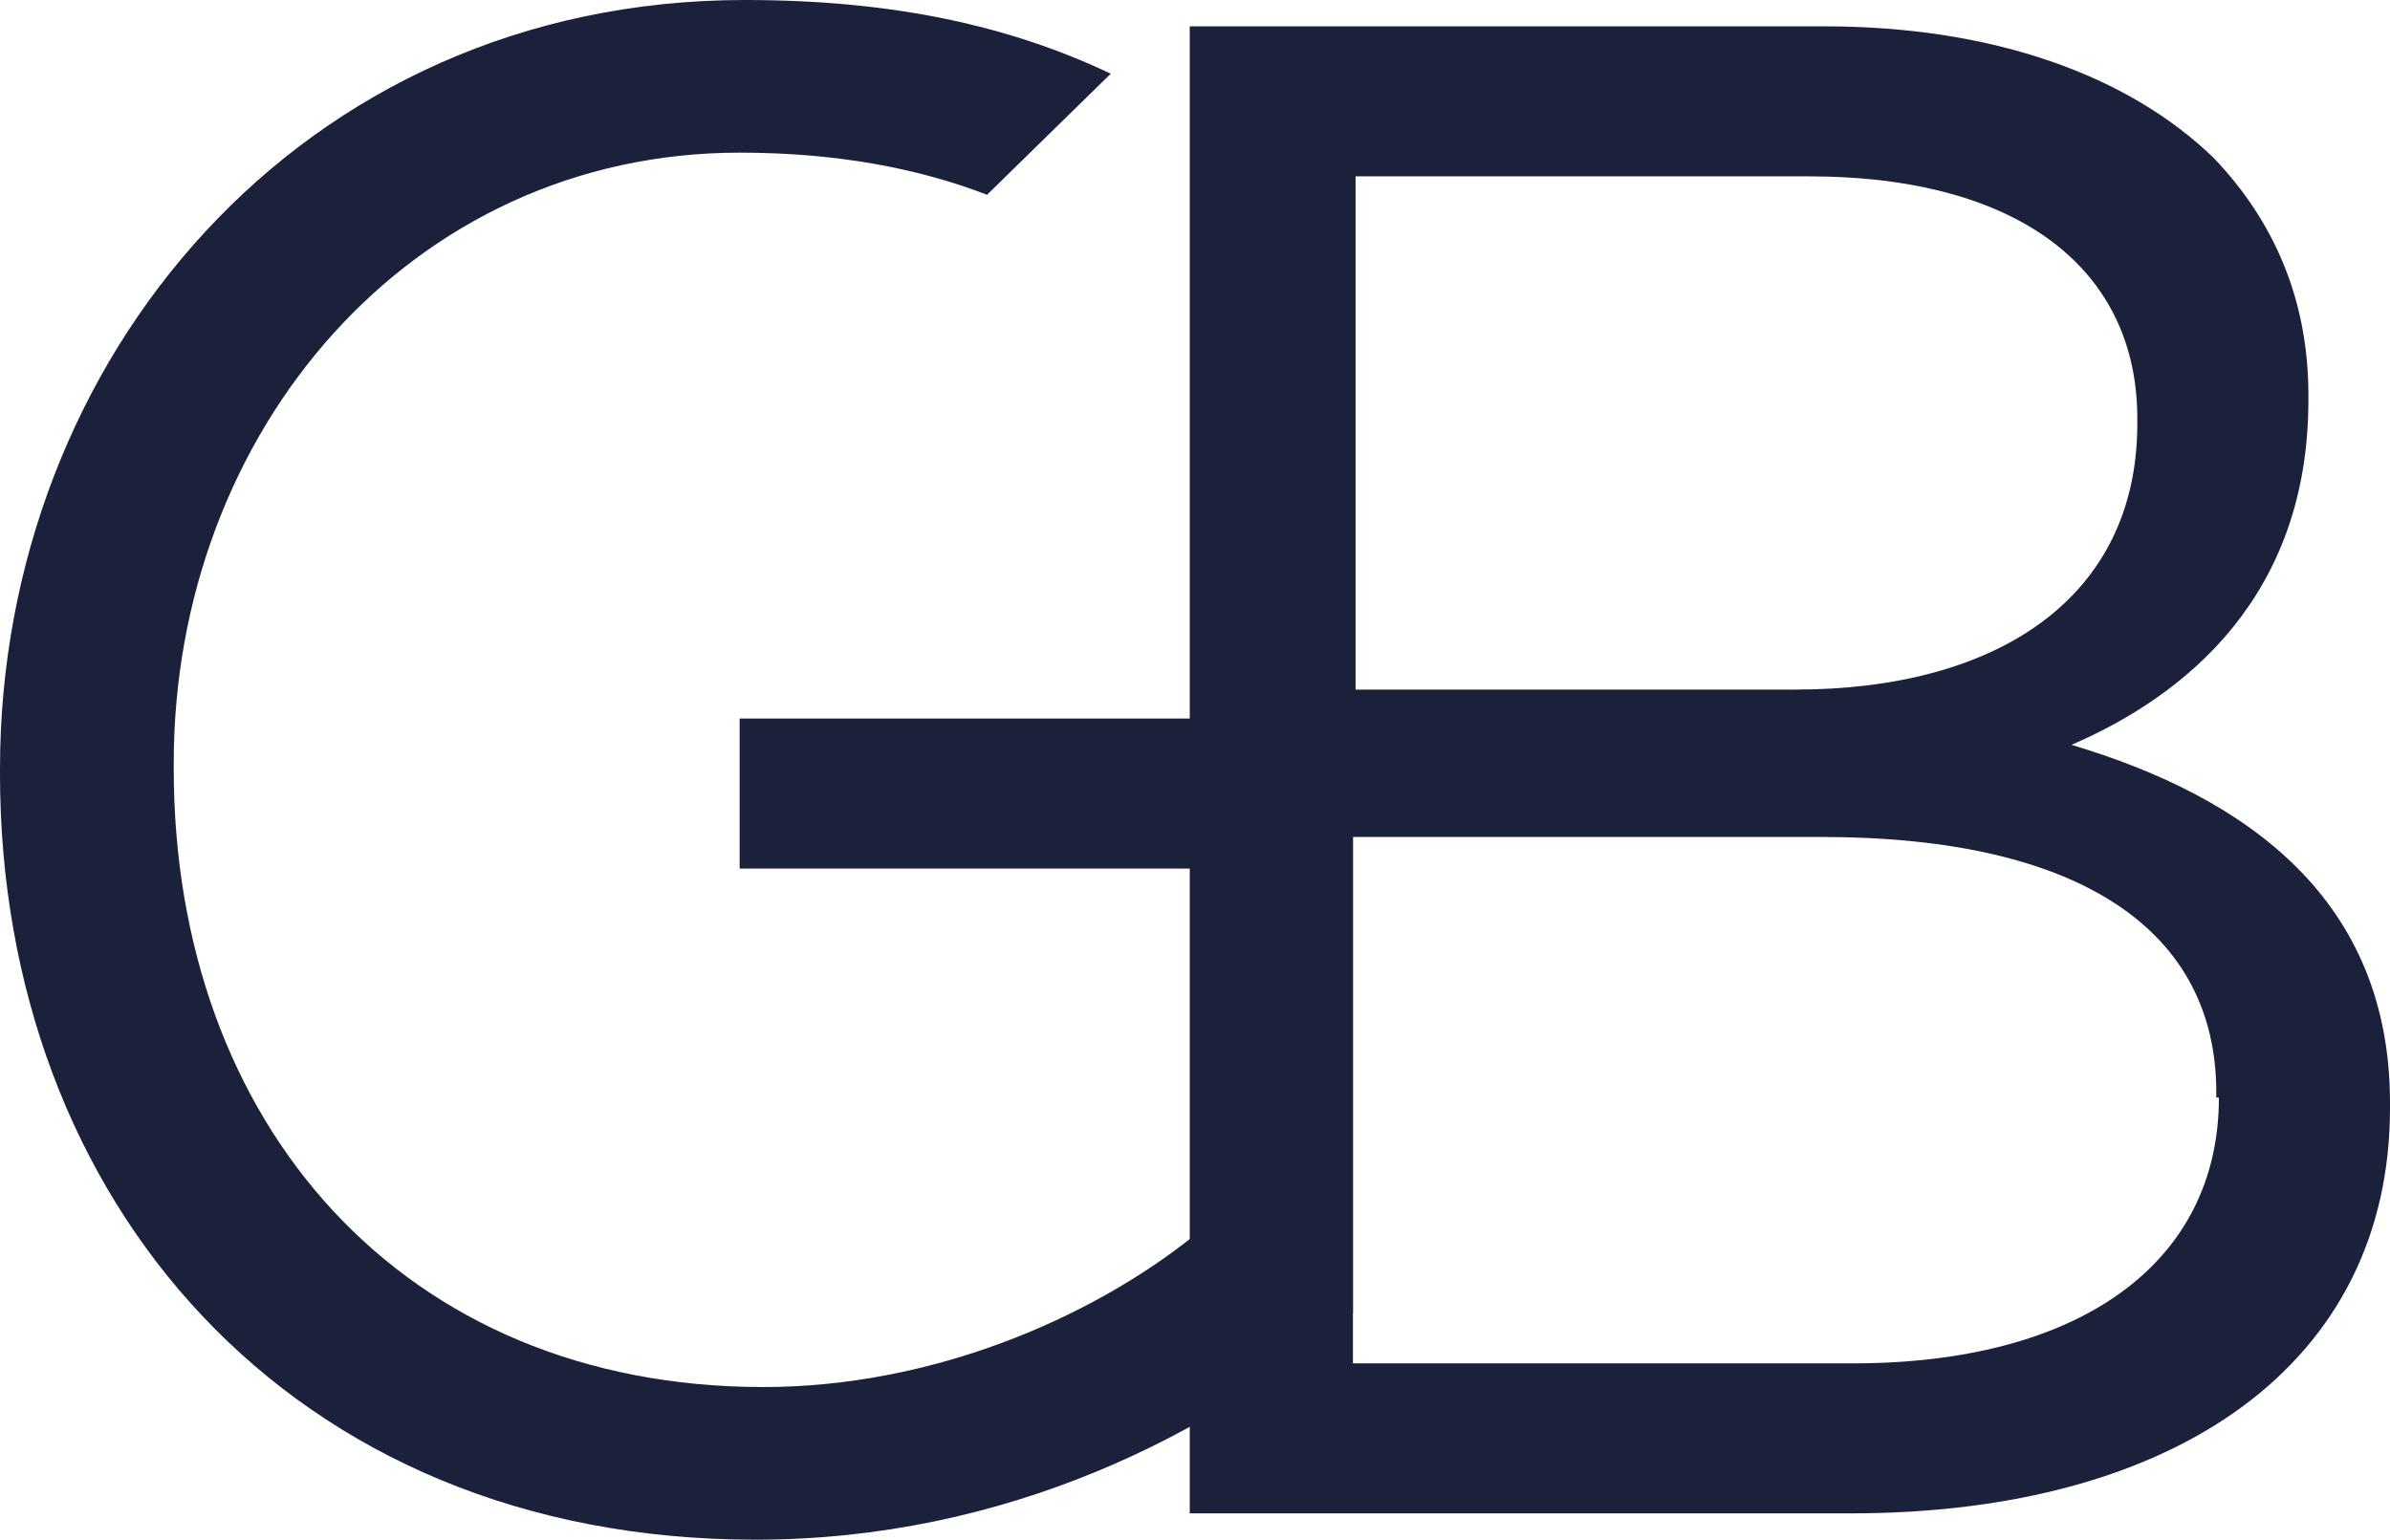
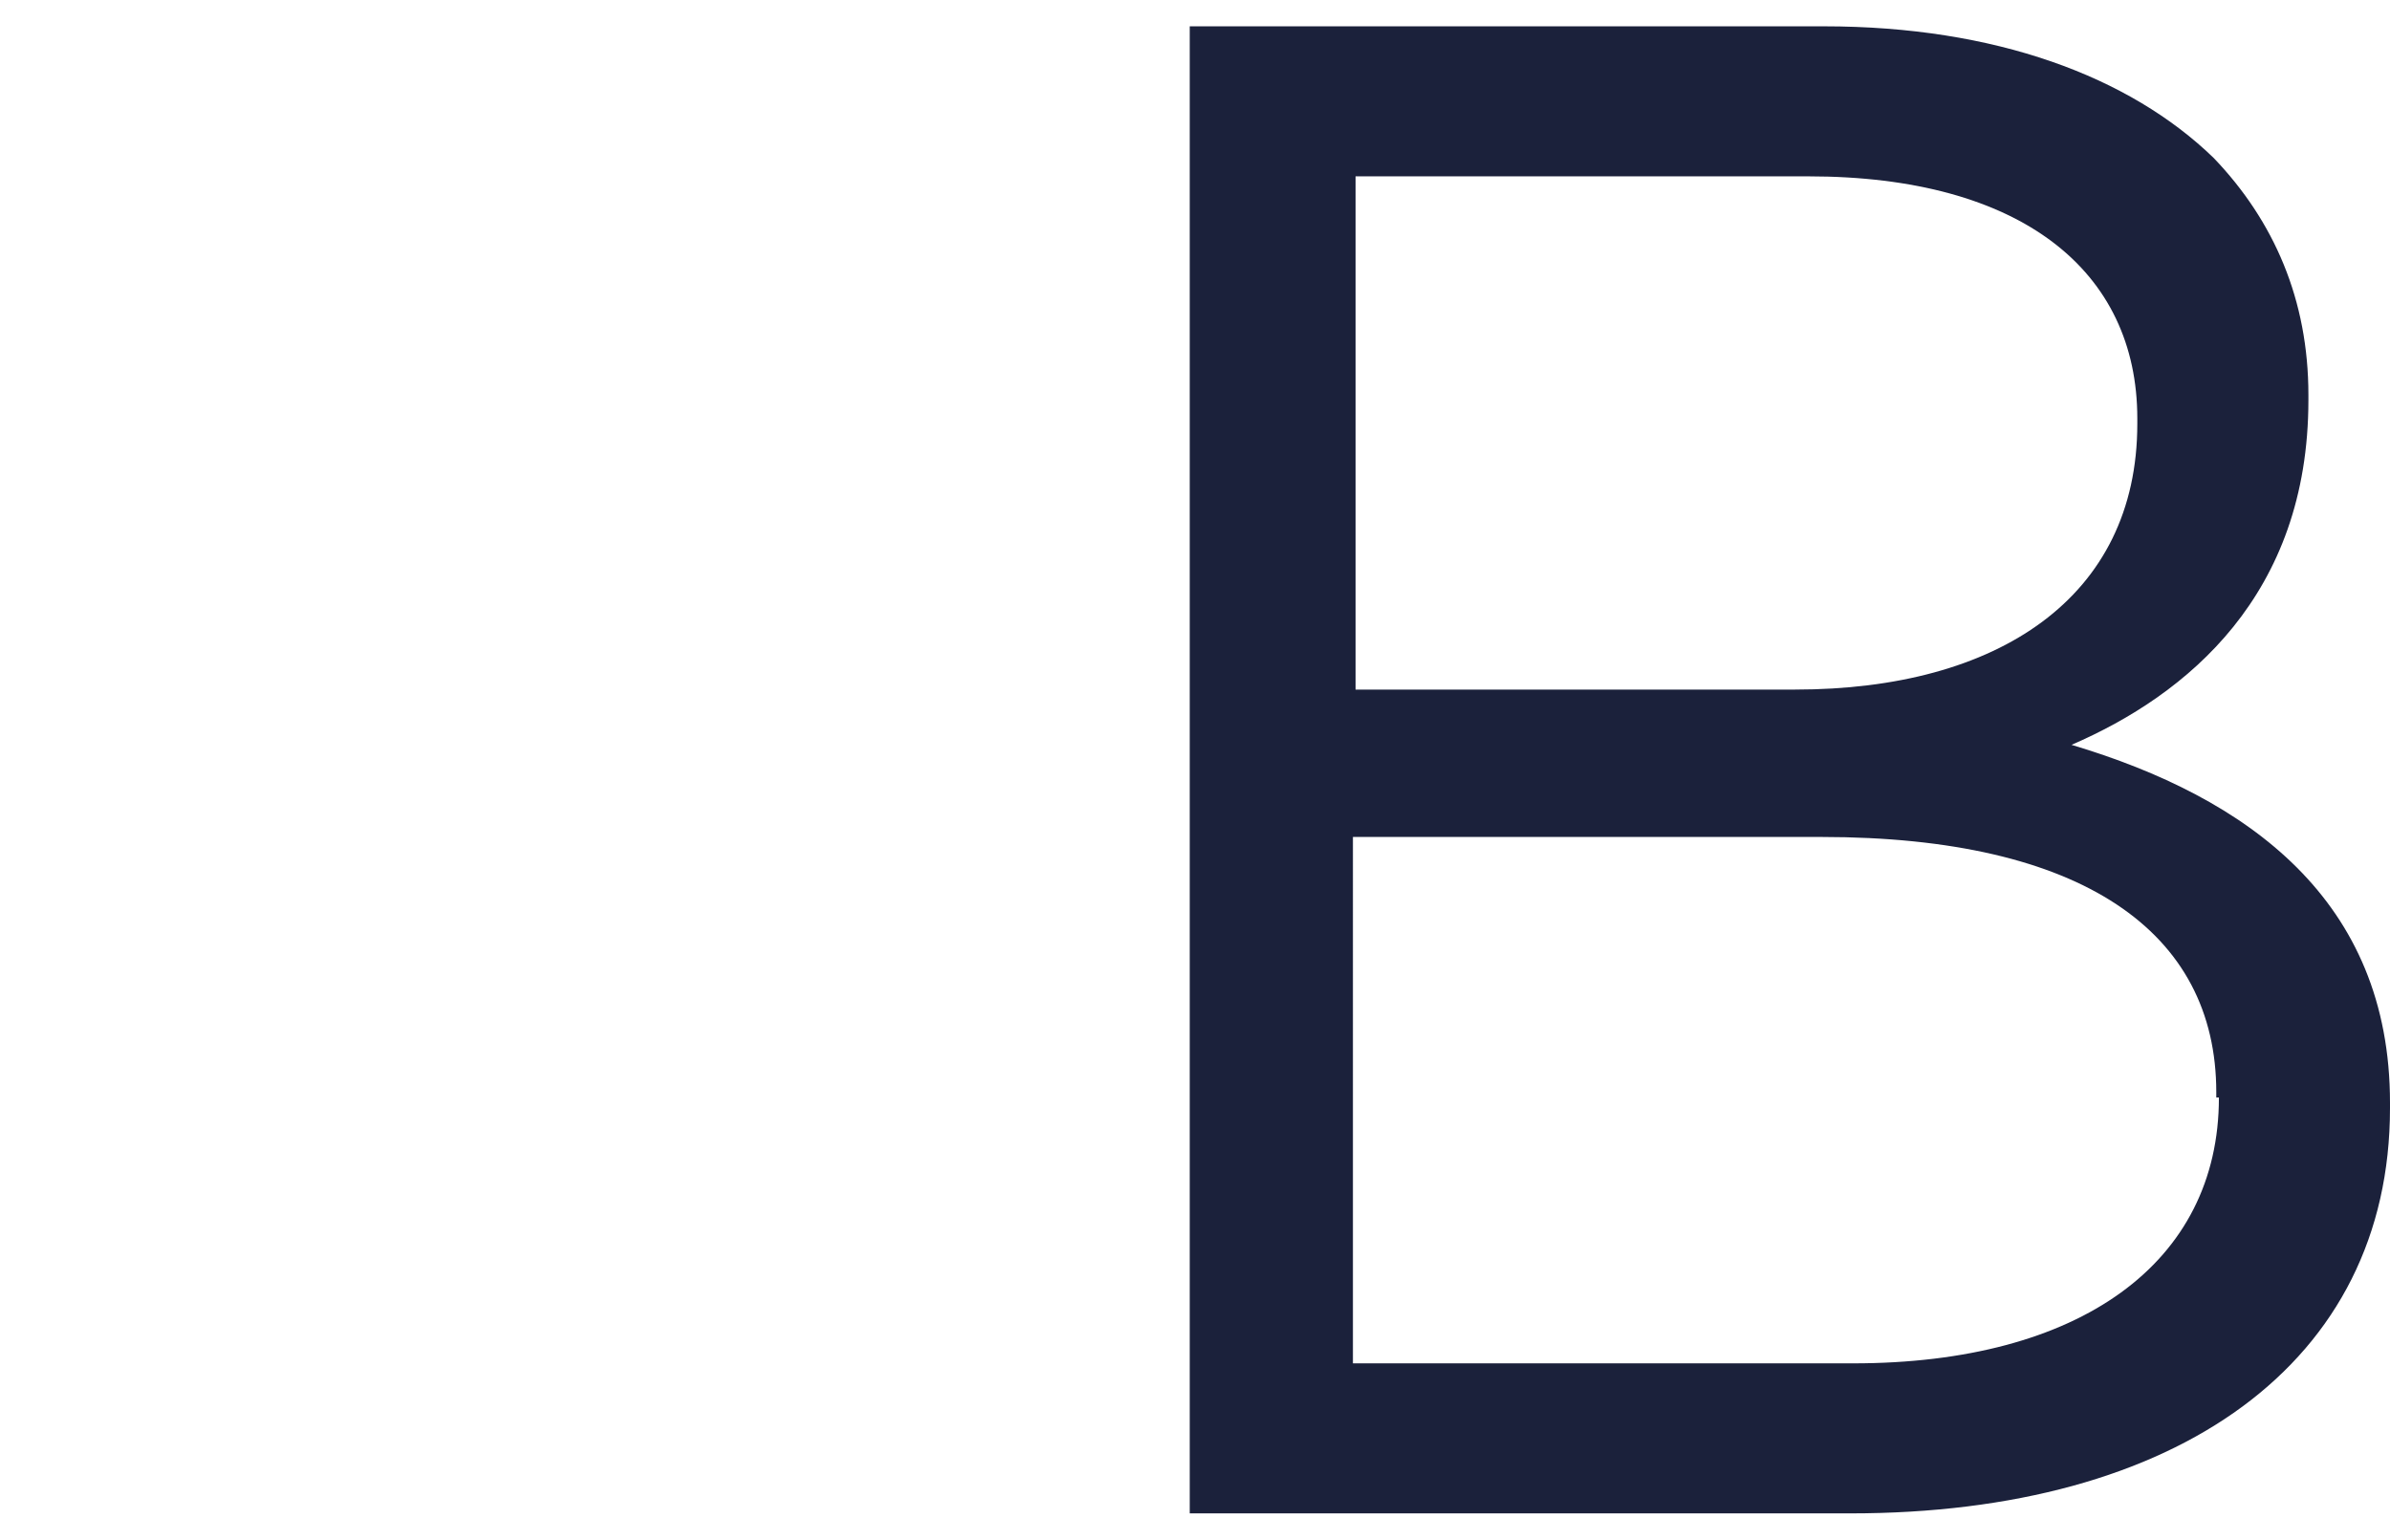
<svg xmlns="http://www.w3.org/2000/svg" id="Ebene_1" x="0px" y="0px" viewBox="0 0 90.8 58.5" style="enable-background:new 0 0 90.8 58.5;" xml:space="preserve">
  <style type="text/css">	.st0{fill:#FFFFFF;}	.st1{fill:#1B213B;}</style>
  <path class="st1" d="M84.3,41.7c0,6.3-5.3,10.1-13.9,10.1h-19V31.8h17.8c9.9,0,15,3.6,15,9.7V41.7z M68.2,26.2H51.5V6.7h17.2 c8.1,0,12.5,3.6,12.5,9.2v0.2C81.2,22.7,75.9,26.2,68.2,26.2 M78.7,28.3c4.4-1.9,9-5.7,9-13.1V15c0-3.6-1.3-6.6-3.6-9 c-3.2-3.1-8.3-5-14.8-5H45.2v56.5h25.1c12.4,0,20.5-5.7,20.5-15.4v-0.2C90.8,34.2,85.4,30.3,78.7,28.3" />
-   <path class="st1" d="M42.2,2.8C38.4,1,34,0,28.3,0C11.4,0,0,13.7,0,29.2v0.2c0,16.2,11,29.1,28.7,29.1c9.5,0,17.4-4,22.7-8.6V27.3 H28.1V33h17.2v14c-3.9,3.1-9.9,5.7-16.3,5.7c-13.7,0-22.4-10-22.4-23.5v-0.2c0-12.6,9-23.2,21.5-23.2c3.7,0,6.8,0.6,9.4,1.6 L42.2,2.8z" />
</svg>